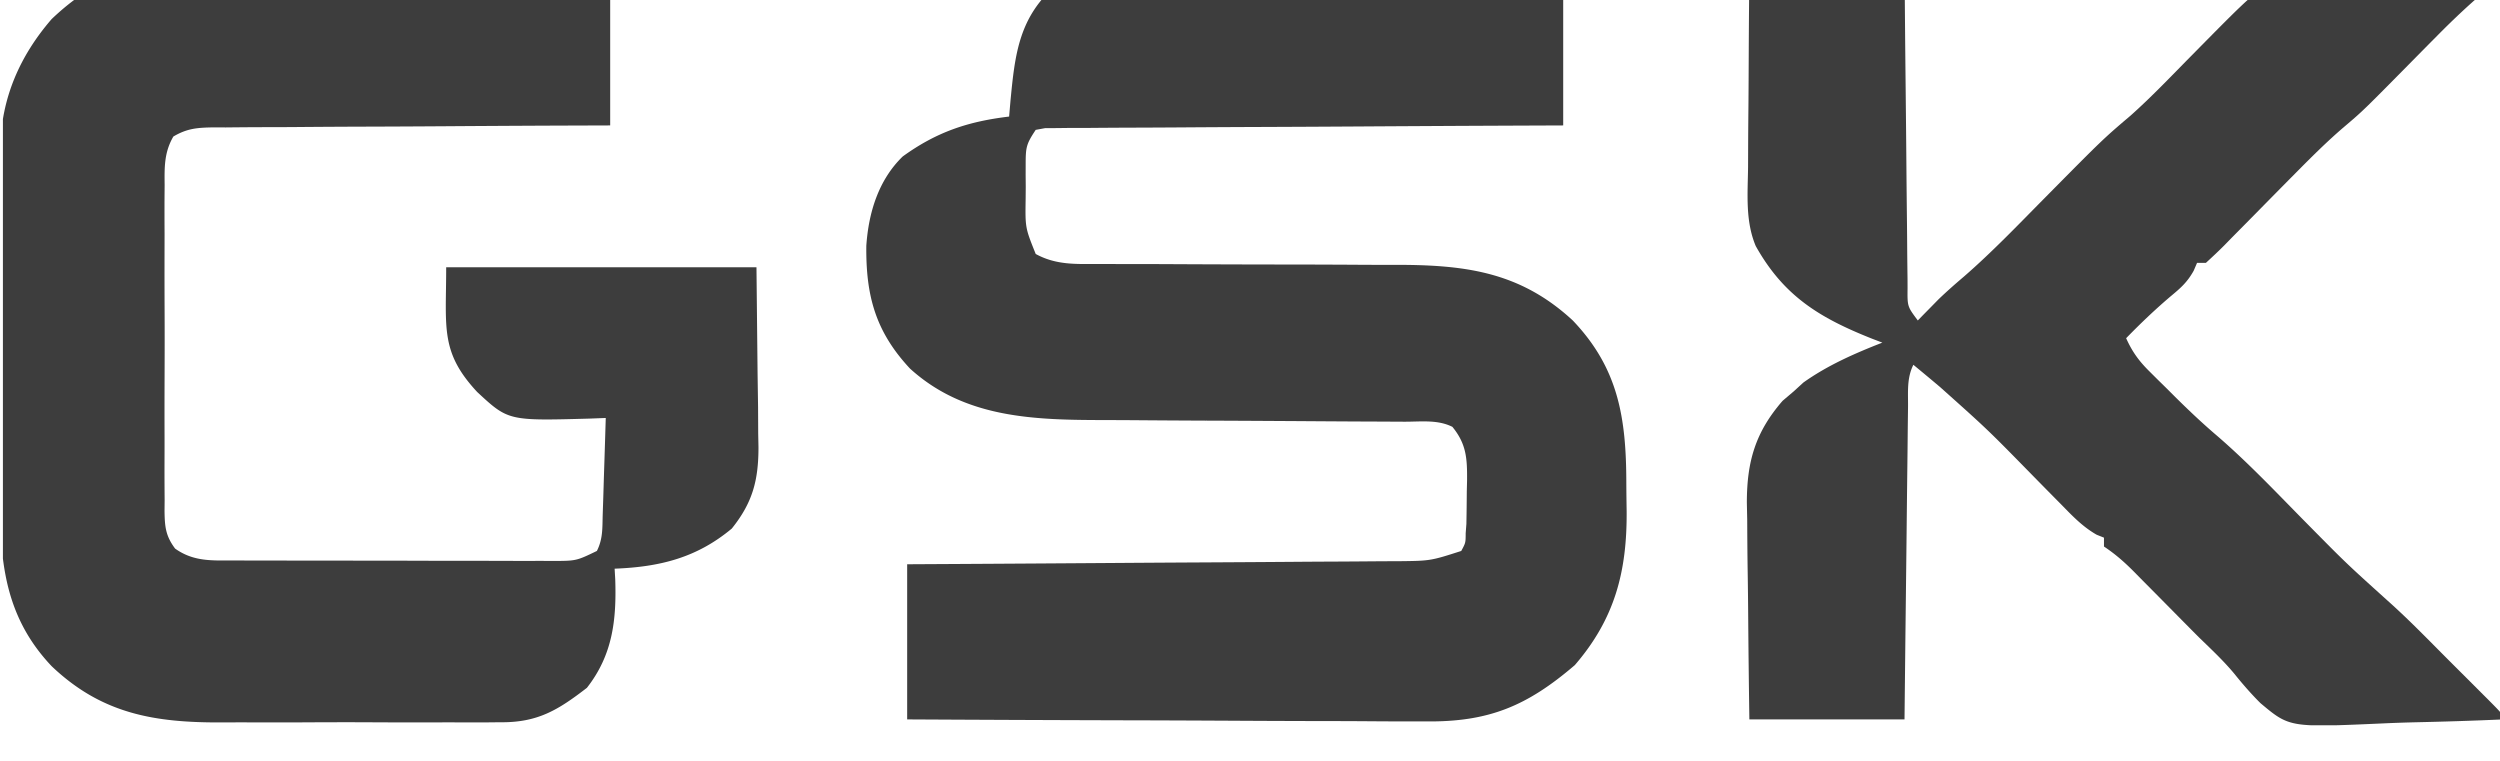
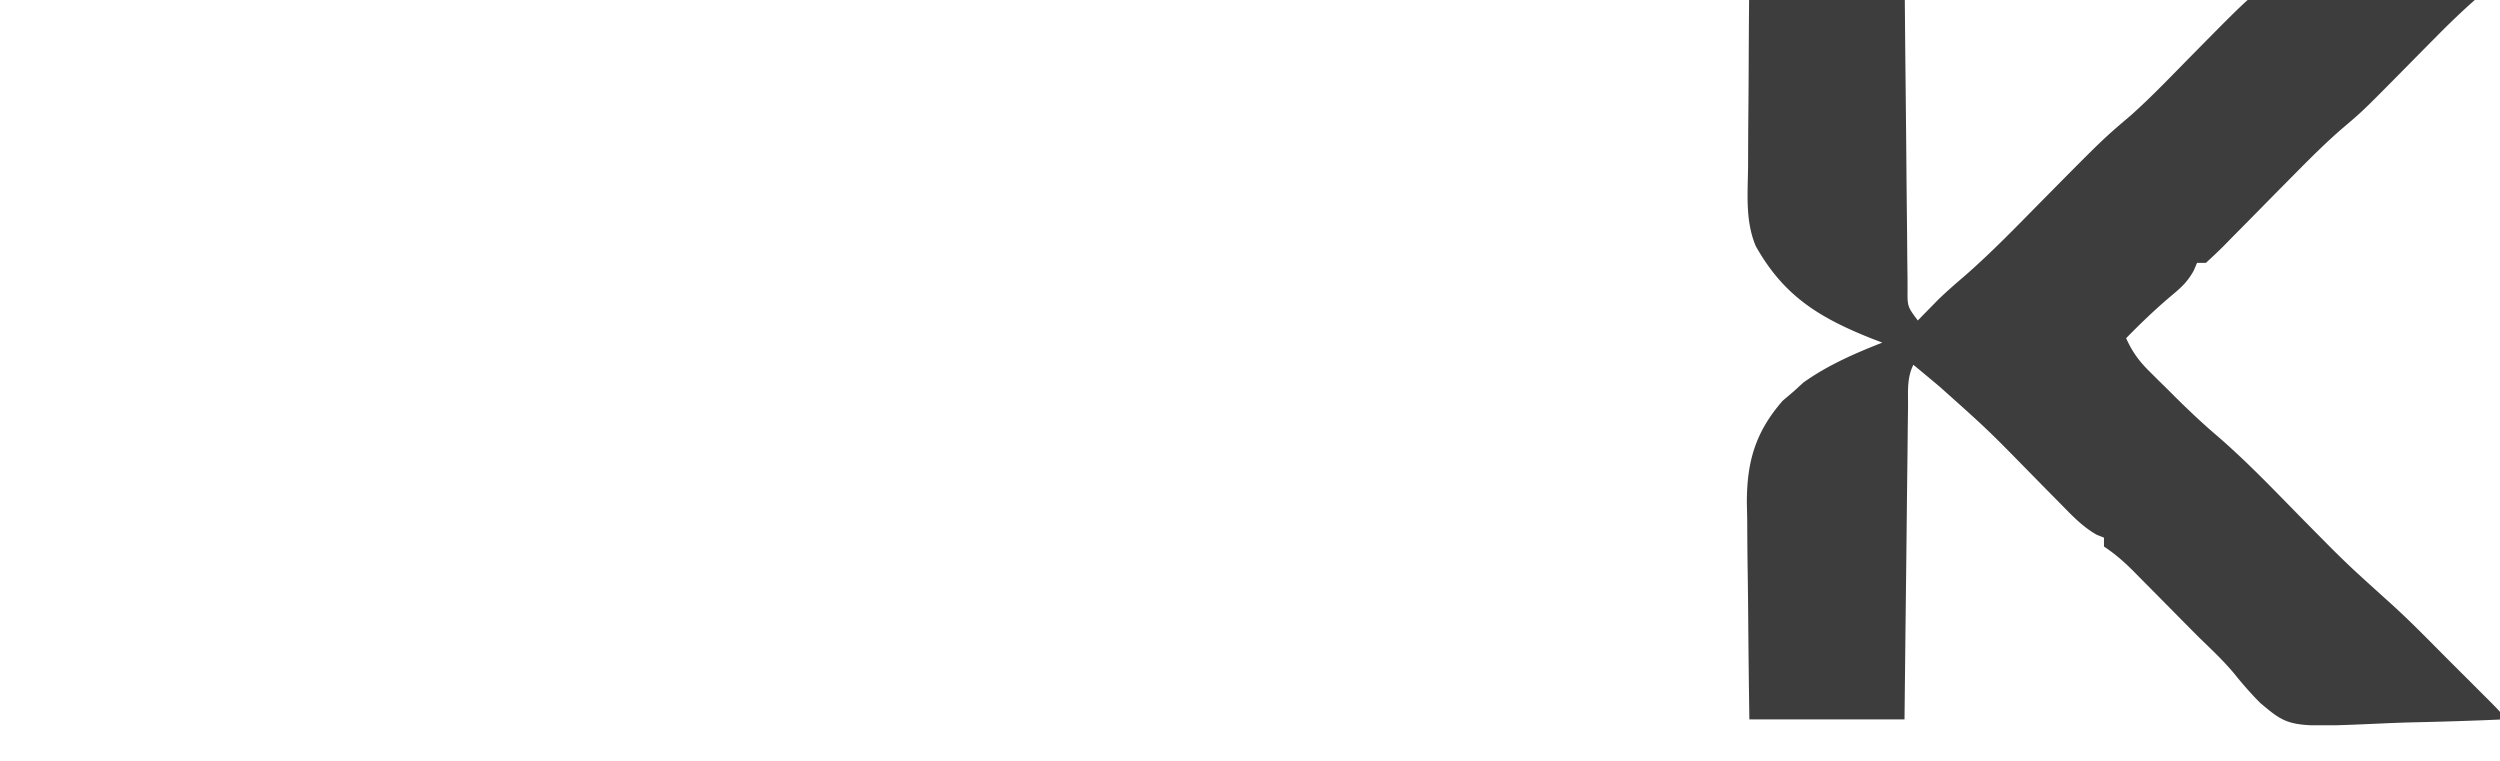
<svg xmlns="http://www.w3.org/2000/svg" viewBox="-0.35 4.27 300.35 91.4">
  <svg viewBox="0 0 564 171">
-     <path fill="#3d3d3d" d="m255.617-.454 3.166-.002c3.436.003 6.87.034 10.307.065 2.389.008 4.778.014 7.167.018 6.275.015 12.55.054 18.825.098 6.408.041 12.816.06 19.225.08C326.87-.152 339.436-.082 352 0v36l-10.892.044c-11.85.05-23.701.117-35.551.192-7.188.045-14.376.084-21.564.11-6.263.023-12.527.057-18.79.103-3.318.024-6.635.04-9.953.049-3.7.01-7.4.037-11.1.07l-3.35-.005-3.042.038-2.653.014L233 37c-2.094 3.14-2.255 3.908-2.266 7.492l-.007 2.637.023 2.746-.023 2.723c-.097 6.5-.097 6.5 2.273 12.402 4.541 2.496 8.985 2.28 14.022 2.255l2.727.011c1.95.007 3.901.01 5.852.008 3.095 0 6.19.013 9.285.03 8.8.046 17.598.07 26.398.077 5.387.005 10.775.03 16.162.065 2.045.01 4.09.012 6.135.007 15.813-.04 28.48 1.345 40.58 12.547 10.355 10.84 12.04 22.098 12.08 36.5.009 2.164.04 4.327.072 6.49.105 13.576-2.64 24.283-11.688 34.76-10.738 9.204-19.378 12.879-33.694 12.704l-3.847.002c-3.45.001-6.899-.022-10.349-.05-3.616-.025-7.233-.028-10.85-.032-6.835-.013-13.67-.046-20.505-.086a7276.18 7276.18 0 0 0-23.362-.087 17241.89 17241.89 0 0 1-48.018-.2v-35l10.829-.061c11.802-.067 23.605-.144 35.407-.227 7.156-.05 14.313-.097 21.47-.135a7728.84 7728.84 0 0 0 18.715-.12c3.302-.026 6.604-.047 9.906-.061 3.69-.017 7.379-.046 11.068-.078l3.307-.007c7.344-.077 7.344-.077 14.298-2.312.992-1.837.992-1.837 1-4l.161-2.119c.046-2.44.074-4.878.09-7.318l.062-2.565c.03-4.816-.129-8.11-3.313-11.998-3.337-1.668-7.088-1.153-10.757-1.158l-2.75-.015c-1.977-.01-3.954-.02-5.931-.026-3.137-.012-6.274-.031-9.412-.053-8.922-.062-17.844-.116-26.766-.15a3839.91 3839.91 0 0 1-16.366-.1c-2.072-.014-4.144-.023-6.217-.026-15.888-.027-31.705-.295-44.16-11.616-7.785-8.339-9.98-16.443-9.856-27.723.512-7.457 2.741-14.828 8.215-20.133 7.657-5.544 14.744-7.893 24-9l.297-3.437C228.318 19.863 229.204 11.364 238 4c5.948-4.18 10.45-4.56 17.617-4.454ZM37.43-.12l2.668-.004 2.904.01h3.075c3.355.001 6.71.009 10.064.017l6.978.004c6.123.004 12.245.014 18.367.025 6.247.01 12.494.014 18.741.02 12.258.01 24.516.028 36.774.048v36l-8.75.029c-9.53.033-19.062.089-28.594.155-5.78.04-11.559.072-17.339.087-5.576.015-11.152.05-16.728.098-2.13.014-4.258.022-6.388.023-2.978.002-5.956.03-8.935.062l-2.676-.015c-3.653.063-5.955.186-9.137 2.066-2.086 3.582-2.012 6.934-1.97 10.964l-.022 2.583c-.018 2.817-.006 5.632.007 8.448-.002 1.958-.006 3.916-.011 5.873-.006 4.103.003 8.205.021 12.307.023 5.26.01 10.518-.014 15.778-.014 4.042-.01 8.084 0 12.126.003 1.94 0 3.88-.01 5.818-.01 2.71.006 5.42.028 8.13l-.024 2.43c.054 3.55.23 5.623 2.387 8.505 4.212 2.997 8.37 2.681 13.326 2.679l2.524.01c2.757.01 5.513.011 8.27.012l5.742.01c4.014.006 8.028.008 12.042.008 5.147 0 10.293.013 15.439.03 3.954.011 7.907.013 11.861.013 1.898.001 3.795.006 5.693.013 2.652.01 5.304.007 7.957.001l2.379.017c5.278-.02 5.278-.02 9.922-2.26 1.395-2.79 1.218-5.202 1.316-8.32l.127-3.809.12-3.996c.042-1.34.086-2.68.13-4.02.106-3.284.208-6.57.307-9.855l-3.621.14c-18.37.51-18.37.51-25.395-6.01-8.367-8.997-6.984-14.445-6.984-28.13h70l.25 24 .11 7.532c.012 1.99.022 3.979.03 5.968l.062 3.082c.004 7.403-1.281 12.474-6.023 18.371-7.918 6.606-16.26 8.66-26.43 9.047l.141 2.457c.3 9.17-.6 17.02-6.39 24.418-6.574 5.08-11.194 7.881-19.638 7.772l-2.576.027a600.96 600.96 0 0 1-8.364-.01c-1.956.004-3.91.009-5.866.015-4.092.007-8.184-.003-12.275-.027-5.217-.028-10.432-.012-15.648.018-4.037.018-8.074.012-12.112 0-1.922-.004-3.843 0-5.765.012-15.105.072-27.102-1.823-38.506-12.682C-1.111 145.225-.736 130.8-.63 114.246c0-2.31-.002-4.62-.006-6.932-.003-4.825.011-9.65.039-14.476.034-6.162.028-12.323.01-18.485-.011-4.766-.002-9.531.013-14.297a1353.6 1353.6 0 0 0-.002-6.814c-.006-3.182.015-6.363.042-9.545l-.02-2.798C-.394 29.866 3.82 20.299 11 12 18.197 5.133 27.282-.132 37.43-.12Z" class="color8A8C8D svgShape" />
    <path fill="#3d3d3d" d="M394 0h35l.148 16.992c.036 3.546.072 7.091.11 10.637.06 5.632.118 11.263.164 16.895.037 4.539.083 9.077.136 13.616.019 1.734.034 3.469.045 5.203.017 2.424.046 4.847.078 7.27l.007 2.188c-.043 4.048-.043 4.048 2.312 7.199l1.25-1.285 1.75-1.778 1.688-1.722c1.864-1.786 3.754-3.448 5.718-5.117 6.355-5.525 12.177-11.614 18.094-17.598 13.282-13.433 13.282-13.433 19.475-18.697 4.72-4.202 9.087-8.805 13.525-13.303 11.722-11.88 11.722-11.88 17.959-17.178C512.687 2.268 513.856 1.144 515 0c2.1-.24 2.1-.24 4.725-.227h2.972l3.217.032 3.287.008c3.475.011 6.95.037 10.424.062 2.352.01 4.703.02 7.055.027 5.773.022 11.547.056 17.32.098-1.094 3.28-1.754 3.858-4.344 5.969-3.556 3.017-6.905 6.19-10.187 9.5L548 16.947a2834.47 2834.47 0 0 0-4.5 4.553c-11.041 11.191-11.041 11.191-15.352 14.848-3.781 3.229-7.268 6.712-10.765 10.242l-1.783 1.799c-2.455 2.483-4.906 4.97-7.353 7.46a2051.16 2051.16 0 0 1-5.427 5.49l-1.682 1.724c-1.342 1.35-2.736 2.65-4.138 3.937h-2l-.766 1.79c-1.379 2.47-2.81 3.79-4.984 5.585-3.611 3.051-6.95 6.242-10.25 9.625 1.35 3.014 2.856 5.103 5.195 7.426l1.922 1.916 2.008 1.97 1.938 1.936c3.096 3.069 6.231 6.035 9.554 8.857 7.14 6.17 13.624 13.084 20.256 19.789 8.78 8.894 8.78 8.894 18.053 17.263 4.493 3.992 8.69 8.313 12.931 12.57 1.664 1.67 3.333 3.333 5.002 4.996a7255.67 7255.67 0 0 1 3.172 3.175l1.515 1.51C564 168.884 564 168.884 564 170c-6.74.307-13.476.515-20.22.66-2.29.06-4.577.14-6.864.245-21.041.937-21.041.937-27.627-4.585-2.095-2.09-4-4.278-5.852-6.585-2.471-2.983-5.295-5.607-8.07-8.305a915.306 915.306 0 0 1-3.25-3.274l-1.614-1.633-1.628-1.648a3839.548 3839.548 0 0 0-6.57-6.633l-1.487-1.512c-2.187-2.203-4.221-3.999-6.818-5.73v-2l-1.651-.661c-3.127-1.782-5.438-4.201-7.927-6.757l-1.607-1.623a1609.36 1609.36 0 0 1-5.065-5.147C447.703 104.56 447.703 104.56 437 95l-1.808-1.52A733.281 733.281 0 0 0 431 90c-1.5 3-1.18 6.095-1.205 9.387l-.03 2.306c-.032 2.522-.057 5.043-.081 7.565l-.063 5.238c-.056 4.6-.105 9.2-.153 13.8-.06 5.516-.125 11.032-.19 16.549-.099 8.385-.187 16.77-.278 25.155h-35a3270.95 3270.95 0 0 1-.259-22.54c-.026-3.5-.061-6.999-.118-10.498-.066-4.027-.09-8.052-.111-12.08l-.078-3.754c-.003-9.293 1.92-15.935 8.066-23.003L404 96l2.188-2c5.458-3.882 11.587-6.577 17.812-9l-2.309-.883c-11.895-4.722-19.932-9.619-26.253-20.907-2.381-5.662-1.805-11.768-1.731-17.8l.013-3.938c.011-3.435.04-6.869.074-10.303.03-3.513.045-7.025.06-10.538.03-6.877.089-13.754.146-20.631Z" class="color8B8D8E svgShape" />
  </svg>
</svg>